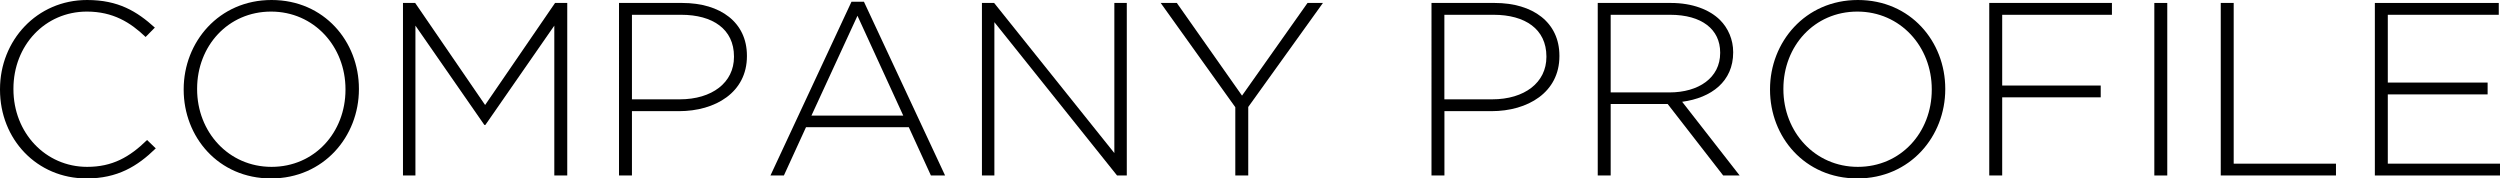
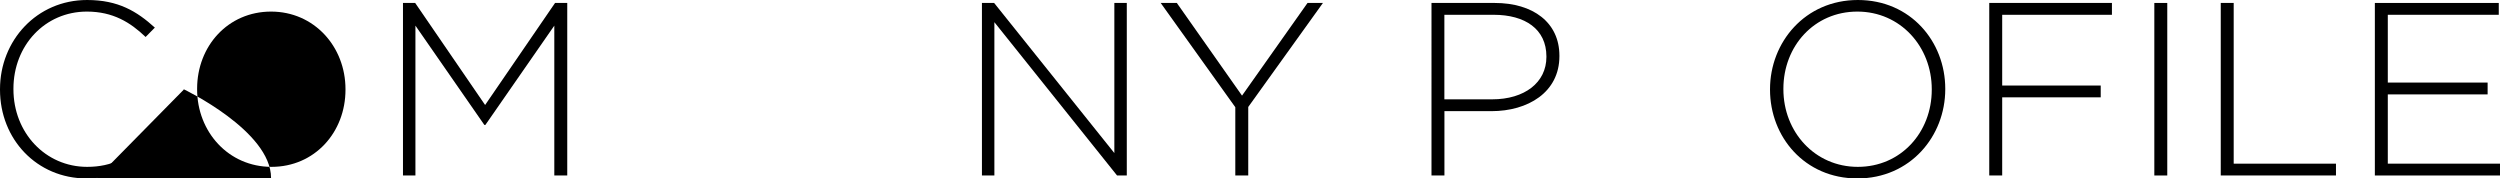
<svg xmlns="http://www.w3.org/2000/svg" id="_レイヤー_2" data-name="レイヤー_2" width="405.73" height="28.96" viewBox="0 0 405.73 28.96">
  <g id="_レイヤー_1-2" data-name="レイヤー_1">
    <g>
      <path d="M0,14.56v-.08C0,6.56,5.98,0,14.14,0c5.05,0,8.08,1.84,10.99,4.48l-1.5,1.52c-2.46-2.36-5.29-4.12-9.53-4.12C7.31,1.88,2.18,7.36,2.18,14.4v.08c0,7.08,5.21,12.6,11.96,12.6,4.08,0,6.87-1.56,9.73-4.36l1.41,1.36c-2.99,2.92-6.22,4.88-11.23,4.88C5.98,28.96,0,22.6,0,14.56Z" />
-       <path d="M29.81,14.56v-.08c0-7.64,5.7-14.48,14.26-14.48s14.18,6.76,14.18,14.4v.08c0,7.64-5.69,14.48-14.26,14.48s-14.18-6.76-14.18-14.4ZM56.07,14.56v-.08c0-6.92-5.09-12.6-12.08-12.6s-12,5.6-12,12.52v.08c0,6.92,5.09,12.6,12.08,12.6s12-5.6,12-12.52Z" />
+       <path d="M29.81,14.56v-.08s14.18,6.76,14.18,14.4v.08c0,7.64-5.69,14.48-14.26,14.48s-14.18-6.76-14.18-14.4ZM56.07,14.56v-.08c0-6.92-5.09-12.6-12.08-12.6s-12,5.6-12,12.52v.08c0,6.92,5.09,12.6,12.08,12.6s12-5.6,12-12.52Z" />
      <path d="M65.4.48h1.98l11.35,16.56L90.08.48h1.98v28h-2.1V4.16l-11.19,16.12h-.16l-11.19-16.12v24.32h-2.02V.48Z" />
-       <path d="M100.46.48h10.26c6.22,0,10.5,3.16,10.5,8.56v.08c0,5.88-5.13,8.92-11.03,8.92h-7.63v10.44h-2.1V.48ZM110.32,16.12c5.25,0,8.8-2.72,8.8-6.88v-.08c0-4.44-3.47-6.76-8.56-6.76h-8v13.72h7.75Z" />
-       <path d="M138.19.28h2.02l13.17,28.2h-2.3l-3.59-7.84h-16.68l-3.59,7.84h-2.18L138.19.28ZM146.59,18.76l-7.43-16.2-7.47,16.2h14.9Z" />
      <path d="M159.36.48h1.98l19.51,24.36V.48h2.02v28h-1.58l-19.91-24.88v24.88h-2.02V.48Z" />
      <path d="M200.48,17.4L188.37.48h2.62l10.58,15.04L212.2.48h2.5l-12.12,16.88v11.12h-2.1v-11.08Z" />
      <path d="M232.32.48h10.26c6.22,0,10.5,3.16,10.5,8.56v.08c0,5.88-5.13,8.92-11.03,8.92h-7.63v10.44h-2.1V.48ZM242.17,16.12c5.25,0,8.8-2.72,8.8-6.88v-.08c0-4.44-3.47-6.76-8.56-6.76h-8v13.72h7.75Z" />
-       <path d="M259.3.48h11.88c3.47,0,6.26,1.08,7.96,2.76,1.33,1.32,2.14,3.2,2.14,5.2v.08c0,4.68-3.51,7.36-8.28,8l9.33,11.96h-2.67l-9.01-11.6h-9.25v11.6h-2.1V.48ZM270.93,15c4.73,0,8.24-2.36,8.24-6.4v-.08c0-3.76-2.99-6.12-8.12-6.12h-9.65v12.6h9.53Z" />
      <path d="M287.26,14.56v-.08c0-7.64,5.7-14.48,14.26-14.48s14.18,6.76,14.18,14.4v.08c0,7.64-5.69,14.48-14.26,14.48s-14.18-6.76-14.18-14.4ZM313.51,14.56v-.08c0-6.92-5.09-12.6-12.08-12.6s-12,5.6-12,12.52v.08c0,6.92,5.09,12.6,12.08,12.6s12-5.6,12-12.52Z" />
      <path d="M322.84.48h19.91v1.92h-17.81v11.48h15.99v1.92h-15.99v12.68h-2.1V.48Z" />
      <path d="M349.63.48h2.1v28h-2.1V.48Z" />
      <path d="M360.41.48h2.1v26.08h16.6v1.92h-18.7V.48Z" />
      <path d="M385.42.48h20.11v1.92h-18.01v11h16.2v1.92h-16.2v11.24h18.22v1.92h-20.32V.48Z" />
    </g>
  </g>
</svg>